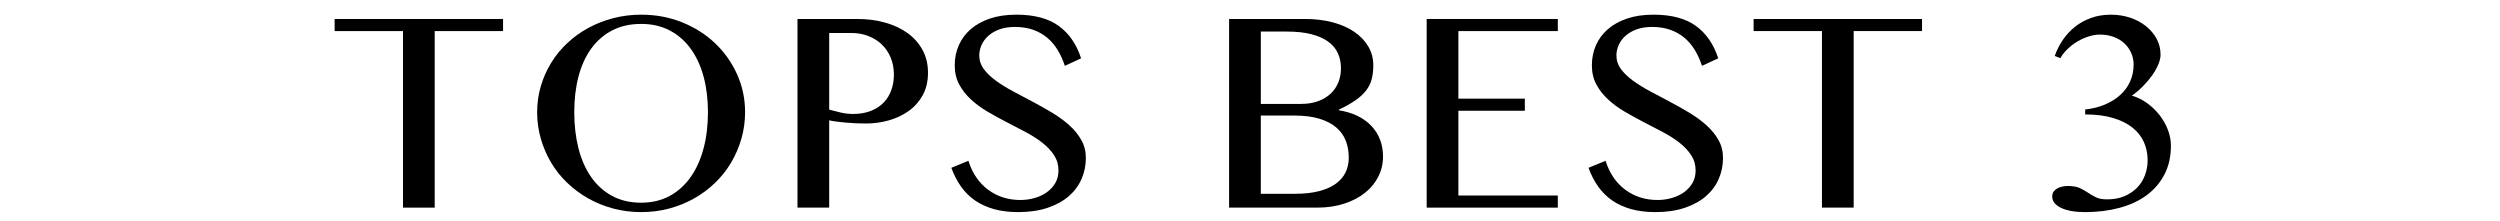
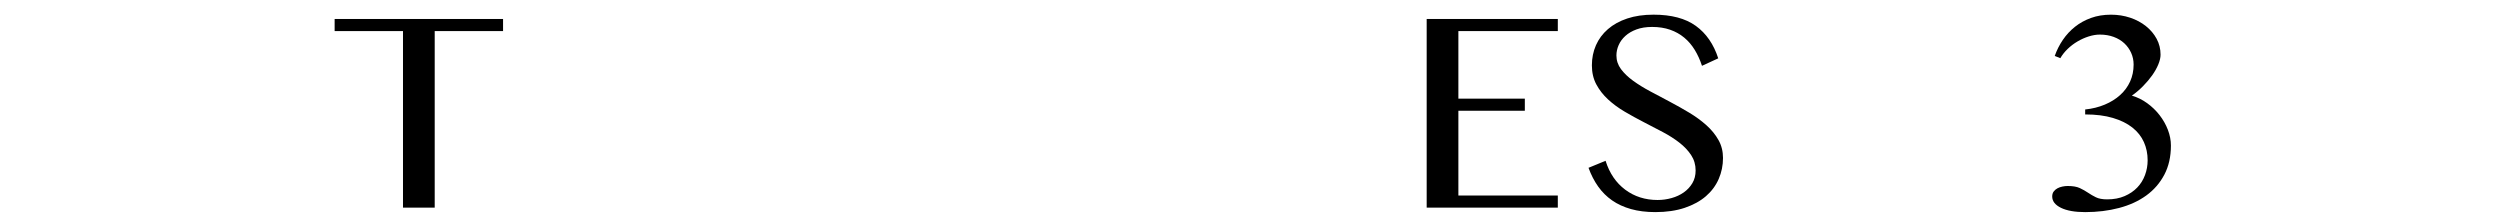
<svg xmlns="http://www.w3.org/2000/svg" id="_レイヤー_1" version="1.1" viewBox="0 0 452 40">
  <path d="M90.953,3.431v2.189h-12.359v31.92h-5.733V5.62h-12.359v-2.189h30.451Z" />
-   <path d="M115.927,38.347c-1.767,0-3.457-.216-5.07-.648-1.613-.432-3.116-1.042-4.508-1.829-1.393-.787-2.661-1.729-3.803-2.823-1.143-1.095-2.113-2.314-2.91-3.659-.797-1.344-1.417-2.785-1.858-4.321-.442-1.536-.663-3.13-.663-4.782,0-1.632.221-3.198.663-4.696.441-1.498,1.061-2.9,1.858-4.206.797-1.306,1.767-2.497,2.91-3.572,1.142-1.075,2.41-1.992,3.803-2.751,1.392-.759,2.895-1.349,4.508-1.772,1.613-.422,3.303-.634,5.07-.634,2.65,0,5.118.461,7.404,1.383,2.285.922,4.268,2.18,5.949,3.774,1.68,1.594,3.005,3.462,3.976,5.604.969,2.142,1.455,4.432,1.455,6.871,0,1.652-.221,3.246-.663,4.782-.442,1.537-1.062,2.977-1.858,4.321-.797,1.345-1.762,2.564-2.895,3.659-1.133,1.095-2.396,2.036-3.789,2.823-1.393.788-2.895,1.397-4.508,1.829-1.613.433-3.304.648-5.07.648ZM115.927,36.647c1.939,0,3.659-.408,5.157-1.224s2.761-1.954,3.788-3.414c1.027-1.459,1.805-3.188,2.334-5.186.528-1.997.792-4.177.792-6.54,0-2.343-.264-4.489-.792-6.439-.529-1.949-1.307-3.63-2.334-5.041-1.027-1.412-2.29-2.511-3.788-3.299-1.498-.787-3.217-1.181-5.157-1.181-1.998,0-3.75.394-5.257,1.181-1.508.788-2.771,1.887-3.789,3.299-1.018,1.411-1.782,3.092-2.291,5.041-.509,1.95-.763,4.096-.763,6.439,0,2.362.254,4.542.763,6.54.509,1.998,1.272,3.726,2.291,5.186,1.018,1.46,2.28,2.598,3.789,3.414,1.507.816,3.26,1.224,5.257,1.224Z" />
-   <path d="M144.187,3.431h10.803c1.786,0,3.457.216,5.013.648,1.556.432,2.91,1.061,4.062,1.887,1.152.826,2.06,1.844,2.722,3.054.663,1.21.994,2.593.994,4.148s-.322,2.91-.965,4.062c-.644,1.152-1.494,2.103-2.55,2.852-1.057.749-2.252,1.311-3.587,1.686-1.335.374-2.703.562-4.105.562-.596,0-1.22-.015-1.873-.043-.653-.029-1.282-.072-1.887-.13-.605-.058-1.163-.12-1.671-.188-.509-.067-.917-.139-1.225-.216v15.787h-5.733V3.431ZM149.919,19.823c.634.173,1.32.346,2.06.519s1.493.259,2.262.259c1.229,0,2.309-.188,3.241-.562.931-.375,1.699-.879,2.305-1.513.604-.634,1.061-1.383,1.368-2.247.307-.864.461-1.786.461-2.766,0-1.152-.197-2.194-.591-3.126-.394-.931-.936-1.723-1.627-2.376-.691-.653-1.503-1.157-2.434-1.512-.932-.355-1.926-.533-2.982-.533h-4.062v13.857Z" />
-   <path d="M184.516,36.157c.845,0,1.68-.115,2.506-.346.826-.23,1.56-.571,2.204-1.022.643-.451,1.162-1.009,1.556-1.671.393-.663.59-1.426.59-2.291,0-1.037-.269-1.963-.807-2.78-.538-.816-1.244-1.565-2.118-2.247s-1.872-1.32-2.996-1.916c-1.123-.595-2.275-1.195-3.457-1.801-1.181-.604-2.333-1.238-3.457-1.901-1.123-.662-2.122-1.397-2.996-2.204s-1.58-1.709-2.117-2.708c-.538-.999-.807-2.151-.807-3.457,0-1.306.245-2.516.734-3.63.49-1.114,1.21-2.083,2.161-2.91.95-.826,2.117-1.469,3.5-1.93s2.967-.691,4.753-.691c3.227,0,5.776.677,7.649,2.031,1.872,1.354,3.221,3.309,4.047,5.863l-2.938,1.354c-.346-1.056-.783-2.017-1.311-2.881s-1.162-1.604-1.901-2.218c-.739-.614-1.589-1.09-2.549-1.426-.96-.335-2.045-.504-3.255-.504-1.076,0-2.017.149-2.823.446-.807.298-1.479.691-2.017,1.182-.538.489-.941,1.042-1.21,1.656-.269.615-.403,1.239-.403,1.873,0,.903.273,1.724.821,2.463.547.739,1.277,1.44,2.189,2.103.912.663,1.944,1.302,3.097,1.916,1.152.615,2.329,1.239,3.529,1.873,1.2.634,2.376,1.296,3.529,1.988s2.185,1.445,3.097,2.262c.912.816,1.642,1.709,2.189,2.679.547.97.821,2.051.821,3.241,0,1.345-.259,2.612-.778,3.803-.519,1.191-1.287,2.228-2.305,3.111-1.018.884-2.295,1.584-3.832,2.104-1.537.518-3.313.777-5.33.777-1.633,0-3.097-.183-4.394-.547-1.296-.365-2.434-.889-3.414-1.57s-1.82-1.517-2.521-2.507c-.701-.989-1.282-2.117-1.743-3.385l3.083-1.268c.71,2.247,1.896,3.99,3.558,5.229,1.661,1.239,3.616,1.858,5.863,1.858Z" />
-   <path d="M222.222,3.431h13.741c1.805,0,3.467.202,4.984.605s2.818.975,3.904,1.714c1.084.739,1.93,1.623,2.535,2.65.604,1.027.906,2.166.906,3.414,0,.922-.096,1.753-.287,2.492-.193.74-.529,1.422-1.008,2.046-.48.624-1.119,1.215-1.916,1.771-.799.557-1.801,1.124-3.012,1.7v.115c1.211.192,2.305.519,3.285.979.979.461,1.818,1.051,2.52,1.772.701.72,1.24,1.551,1.613,2.492.375.941.562,1.988.562,3.14,0,1.287-.283,2.492-.85,3.615-.566,1.124-1.369,2.099-2.406,2.924-1.037.826-2.289,1.479-3.76,1.959-1.469.48-3.105.72-4.91.72h-15.903V3.431ZM227.955,18.786h7.29c1.152,0,2.174-.163,3.066-.49.895-.326,1.646-.778,2.262-1.354s1.08-1.258,1.398-2.045c.316-.787.475-1.642.475-2.564,0-.999-.188-1.906-.562-2.722-.373-.816-.959-1.513-1.756-2.089-.799-.576-1.811-1.022-3.039-1.34-1.23-.316-2.699-.475-4.408-.475h-4.725v13.079ZM227.955,35.034h6.194c1.672,0,3.115-.159,4.336-.475,1.219-.317,2.227-.764,3.025-1.34.797-.576,1.387-1.263,1.771-2.06.383-.797.576-1.686.576-2.665,0-1.075-.174-2.074-.52-2.996s-.906-1.724-1.686-2.405c-.777-.682-1.795-1.22-3.053-1.613s-2.799-.591-4.623-.591h-6.022v14.145Z" />
-   <path d="M281.652,3.431v2.189h-17.977v12.215h12.014v2.189h-12.014v15.326h17.977v2.189h-23.709V3.431h23.709Z" />
+   <path d="M281.652,3.431v2.189h-17.977v12.215h12.014v2.189h-12.014v15.326h17.977v2.189h-23.709V3.431h23.709" />
  <path d="M299.713,36.157c.845,0,1.68-.115,2.506-.346.825-.23,1.561-.571,2.204-1.022.643-.451,1.161-1.009,1.556-1.671.394-.663.59-1.426.59-2.291,0-1.037-.269-1.963-.807-2.78-.537-.816-1.243-1.565-2.117-2.247s-1.872-1.32-2.996-1.916c-1.123-.595-2.275-1.195-3.457-1.801-1.181-.604-2.333-1.238-3.457-1.901-1.123-.662-2.122-1.397-2.996-2.204s-1.58-1.709-2.117-2.708c-.538-.999-.807-2.151-.807-3.457,0-1.306.245-2.516.734-3.63.49-1.114,1.21-2.083,2.161-2.91.95-.826,2.117-1.469,3.5-1.93s2.968-.691,4.753-.691c3.227,0,5.776.677,7.649,2.031,1.872,1.354,3.222,3.309,4.048,5.863l-2.939,1.354c-.346-1.056-.782-2.017-1.311-2.881s-1.162-1.604-1.901-2.218c-.739-.614-1.589-1.09-2.55-1.426-.96-.335-2.045-.504-3.255-.504-1.076,0-2.017.149-2.823.446-.807.298-1.479.691-2.017,1.182-.538.489-.941,1.042-1.21,1.656-.27.615-.403,1.239-.403,1.873,0,.903.273,1.724.821,2.463.547.739,1.276,1.44,2.189,2.103.912.663,1.944,1.302,3.097,1.916,1.152.615,2.328,1.239,3.529,1.873,1.2.634,2.376,1.296,3.528,1.988s2.185,1.445,3.098,2.262c.912.816,1.642,1.709,2.189,2.679.547.97.82,2.051.82,3.241,0,1.345-.259,2.612-.777,3.803-.519,1.191-1.287,2.228-2.305,3.111-1.019.884-2.295,1.584-3.832,2.104-1.536.518-3.312.777-5.329.777-1.633,0-3.097-.183-4.394-.547-1.296-.365-2.434-.889-3.414-1.57-.979-.682-1.819-1.517-2.521-2.507-.701-.989-1.282-2.117-1.743-3.385l3.083-1.268c.71,2.247,1.896,3.99,3.558,5.229,1.661,1.239,3.615,1.858,5.863,1.858Z" />
-   <path d="M347.503,3.431v2.189h-12.358v31.92h-5.733V5.62h-12.358v-2.189h30.45Z" />
  <path d="M376.999,19.794c1.286-.134,2.468-.427,3.543-.879,1.076-.451,2.003-1.027,2.78-1.729.778-.701,1.378-1.517,1.801-2.448.422-.932.634-1.954.634-3.068,0-.749-.149-1.455-.446-2.117-.298-.663-.711-1.239-1.239-1.729-.528-.49-1.166-.874-1.916-1.152-.748-.278-1.584-.418-2.506-.418-.634,0-1.302.111-2.002.331-.701.221-1.379.524-2.031.908-.653.384-1.249.835-1.786,1.354-.538.519-.979,1.076-1.325,1.671l-1.008-.403c.364-1.037.854-2.007,1.469-2.91.614-.902,1.344-1.69,2.189-2.362.845-.672,1.81-1.205,2.896-1.599,1.085-.393,2.29-.59,3.615-.59,1.229,0,2.386.183,3.472.547,1.085.365,2.035.874,2.852,1.527.816.653,1.46,1.417,1.931,2.291.47.874.706,1.829.706,2.866,0,.519-.135,1.104-.404,1.757-.269.653-.639,1.311-1.108,1.973-.471.663-1.022,1.316-1.657,1.959-.633.644-1.306,1.215-2.016,1.714.979.288,1.896.74,2.751,1.354.854.615,1.604,1.335,2.247,2.161.643.826,1.147,1.714,1.512,2.665.365.951.548,1.897.548,2.838,0,2.017-.398,3.779-1.195,5.286-.798,1.508-1.888,2.761-3.271,3.76-1.383.999-3.02,1.748-4.911,2.247-1.893.499-3.933.749-6.122.749-1.863,0-3.323-.26-4.379-.777-1.057-.519-1.584-1.201-1.584-2.046,0-.365.091-.667.273-.907.182-.24.407-.433.677-.576.269-.145.571-.25.907-.317.336-.067.648-.101.937-.101.922,0,1.651.125,2.189.375.537.25,1.032.528,1.483.835.451.308.932.586,1.44.835.509.25,1.186.375,2.031.375,1.19,0,2.242-.197,3.154-.591.912-.393,1.676-.912,2.29-1.556.615-.643,1.081-1.392,1.397-2.247.317-.854.476-1.743.476-2.665,0-1.19-.226-2.291-.677-3.298-.452-1.009-1.144-1.882-2.074-2.622-.932-.739-2.108-1.32-3.529-1.743-1.422-.422-3.093-.634-5.013-.634v-.893Z" />
</svg>